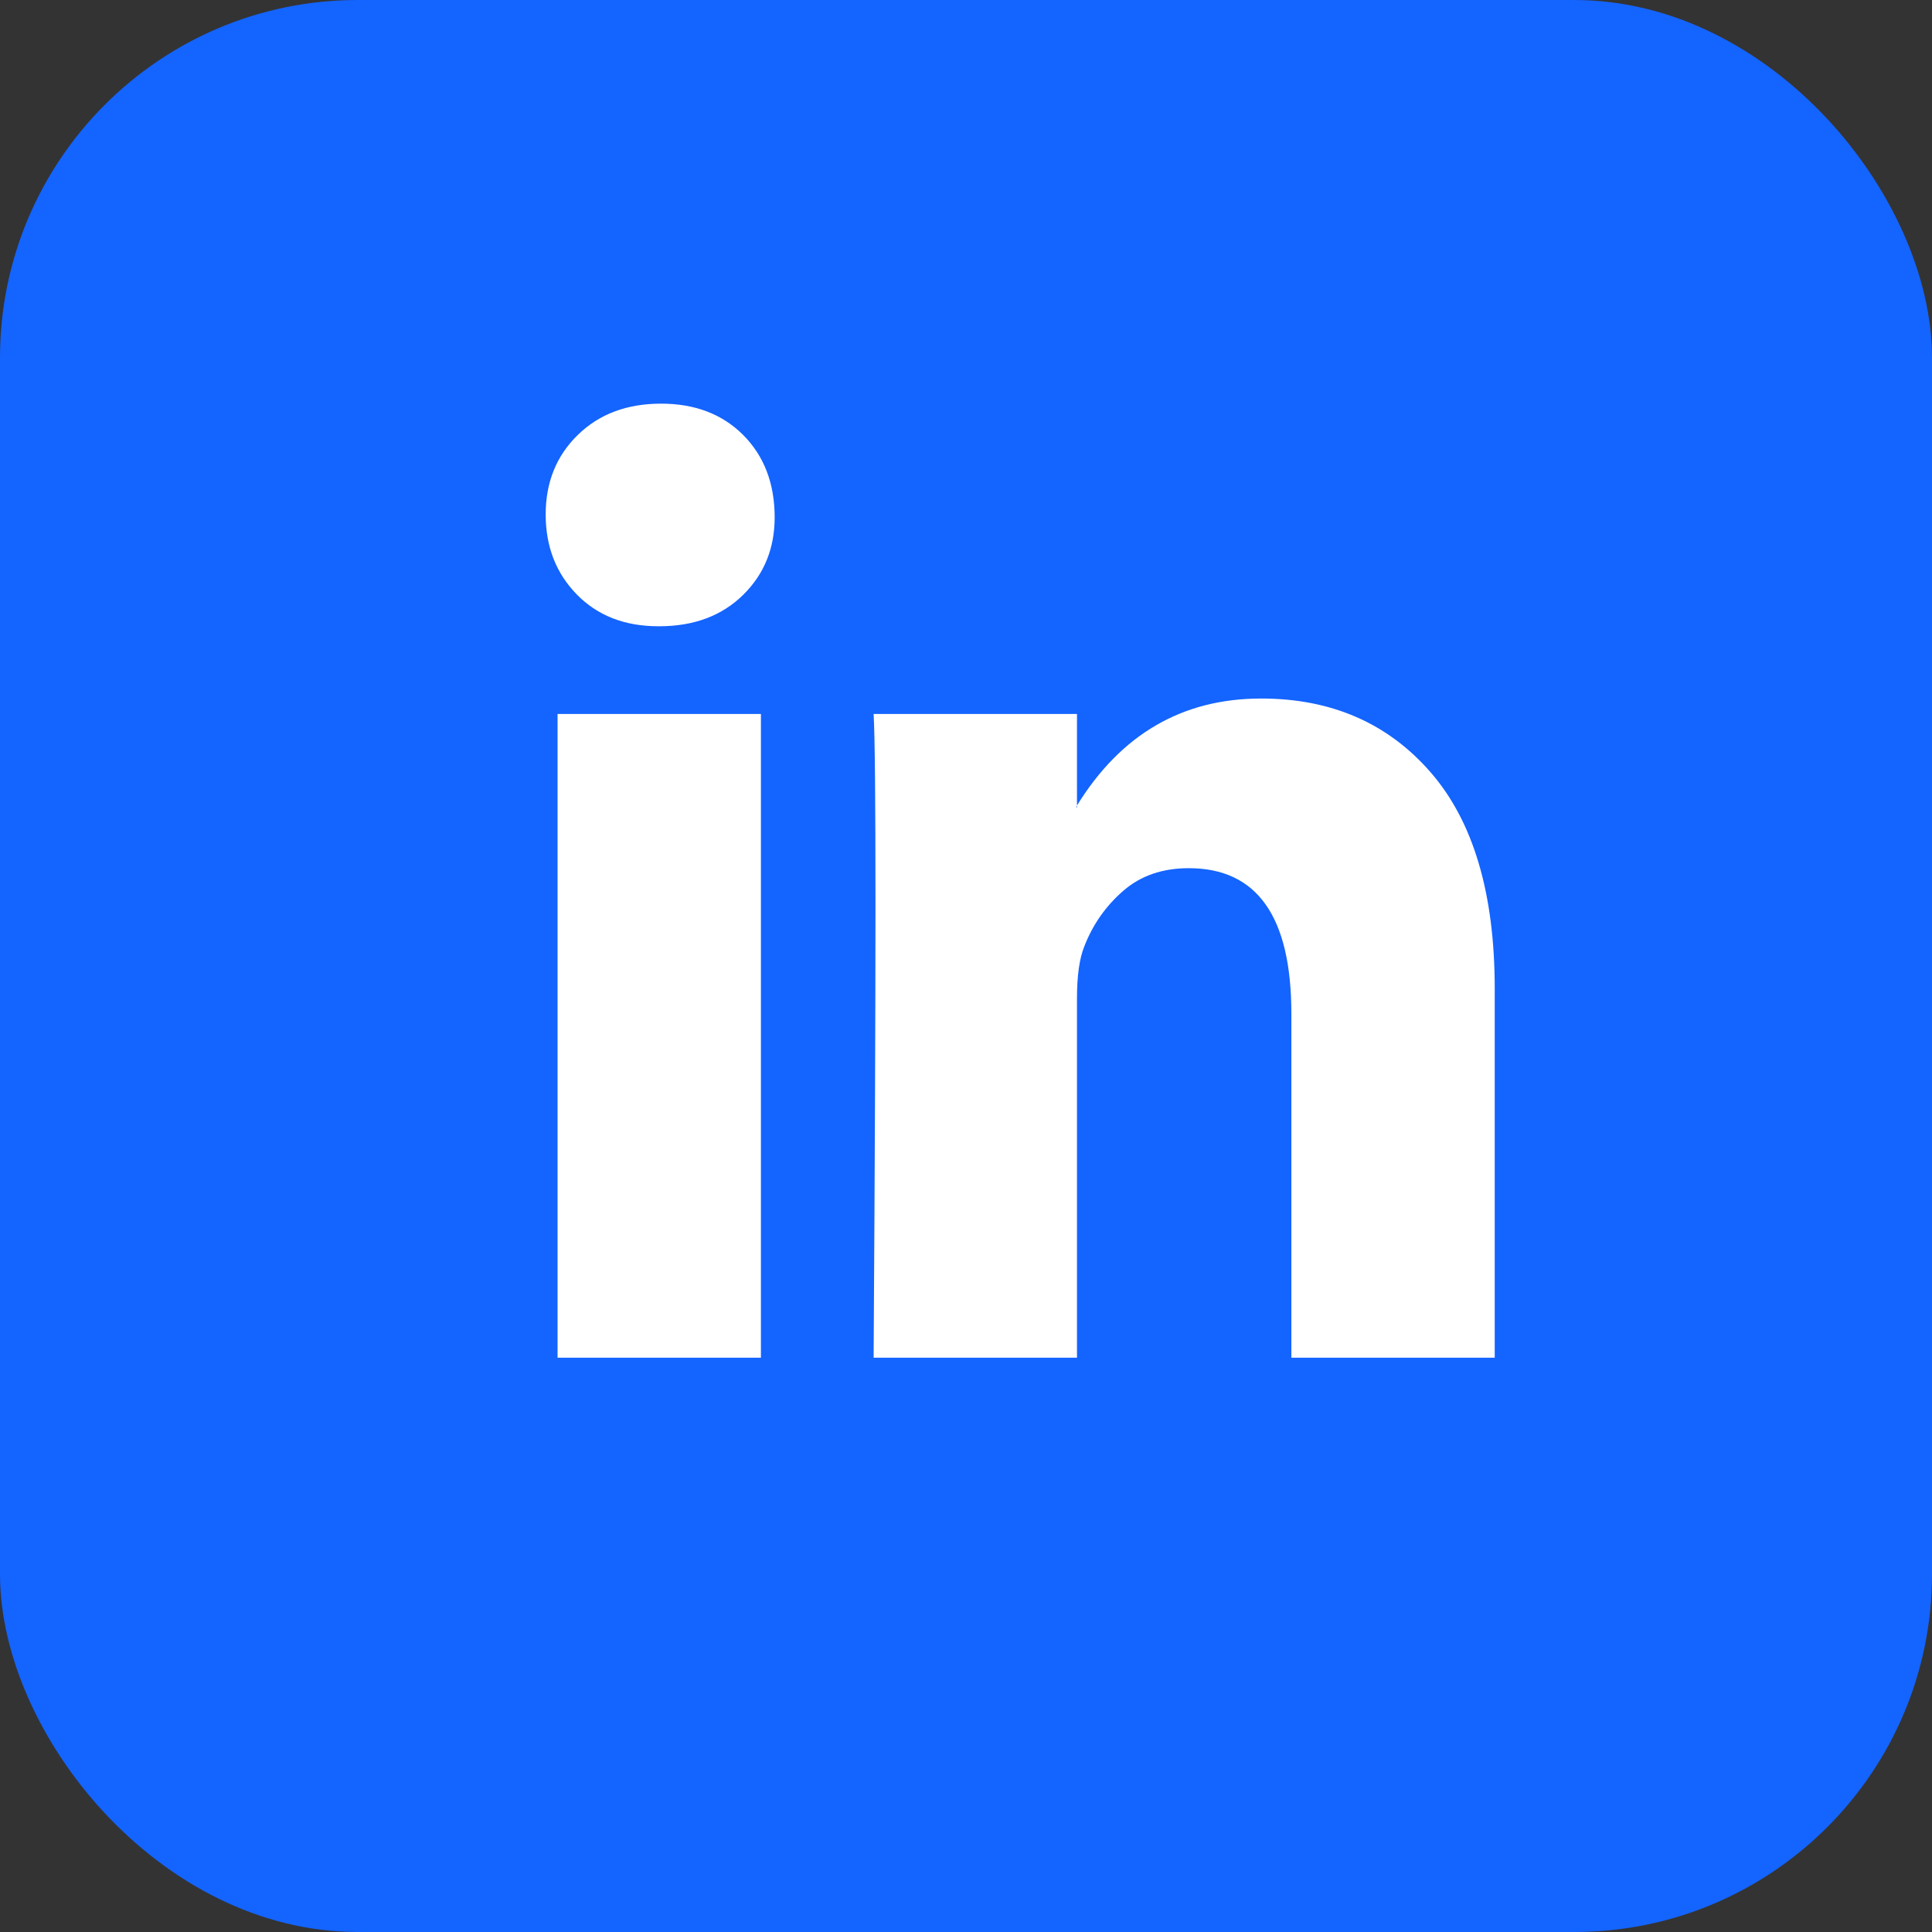
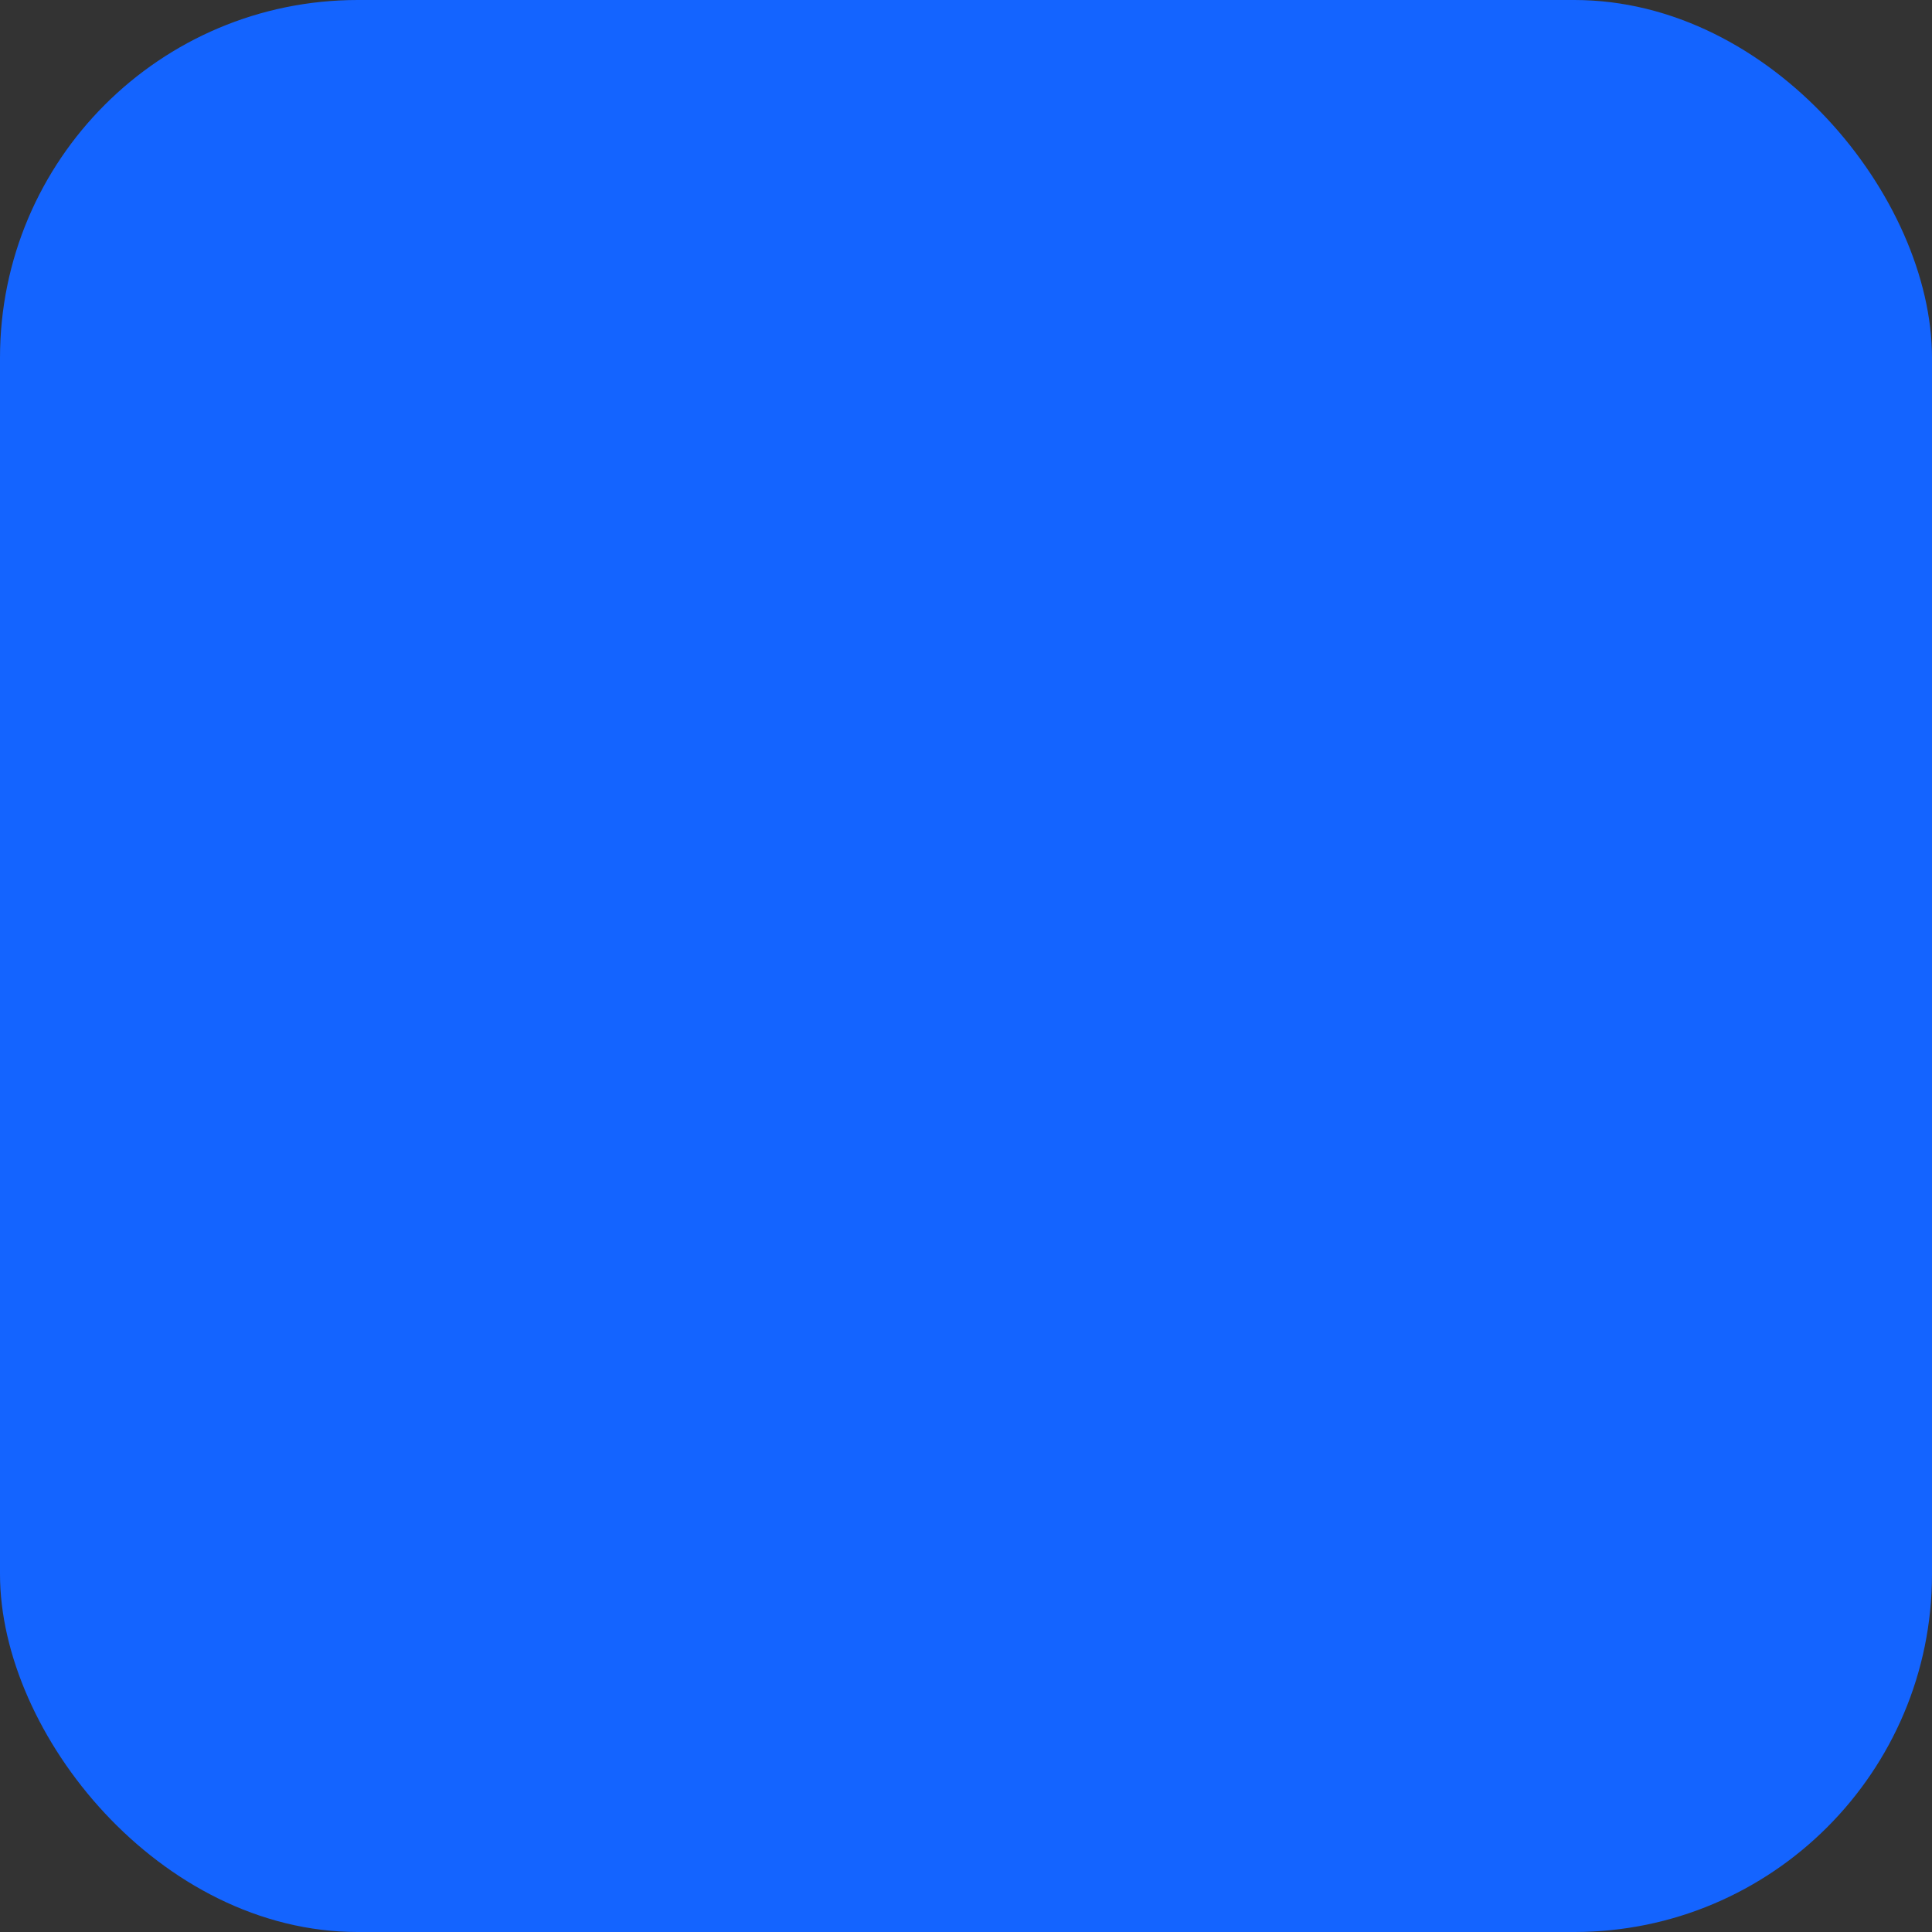
<svg xmlns="http://www.w3.org/2000/svg" width="27" height="27" viewBox="0 0 27 27" fill="none">
  <rect x="0" y="0" width="27" height="27" fill="#333333" stroke="none" />
  <rect width="27" height="27" rx="5" fill="#1464FF" />
-   <path d="M7.626 7.19C7.626 6.741 7.775 6.371 8.074 6.079C8.373 5.787 8.761 5.641 9.239 5.641C9.708 5.641 10.088 5.785 10.379 6.072C10.677 6.368 10.826 6.754 10.826 7.23C10.826 7.661 10.681 8.02 10.391 8.308C10.093 8.604 9.7 8.752 9.213 8.752H9.201C8.731 8.752 8.351 8.604 8.061 8.308C7.771 8.011 7.626 7.639 7.626 7.19ZM7.792 18.974V9.978H10.634V18.974H7.792ZM12.209 18.974H15.051V13.951C15.051 13.637 15.085 13.394 15.154 13.224C15.273 12.918 15.455 12.66 15.698 12.449C15.941 12.238 16.246 12.133 16.613 12.133C17.569 12.133 18.047 12.811 18.047 14.166V18.974H20.889V13.816C20.889 12.487 20.59 11.479 19.993 10.793C19.395 10.106 18.606 9.762 17.625 9.762C16.524 9.762 15.666 10.261 15.051 11.257V11.284H15.039L15.051 11.257V9.978H12.209C12.226 10.265 12.235 11.159 12.235 12.658C12.235 14.157 12.226 16.263 12.209 18.974Z" fill="white" />
</svg>